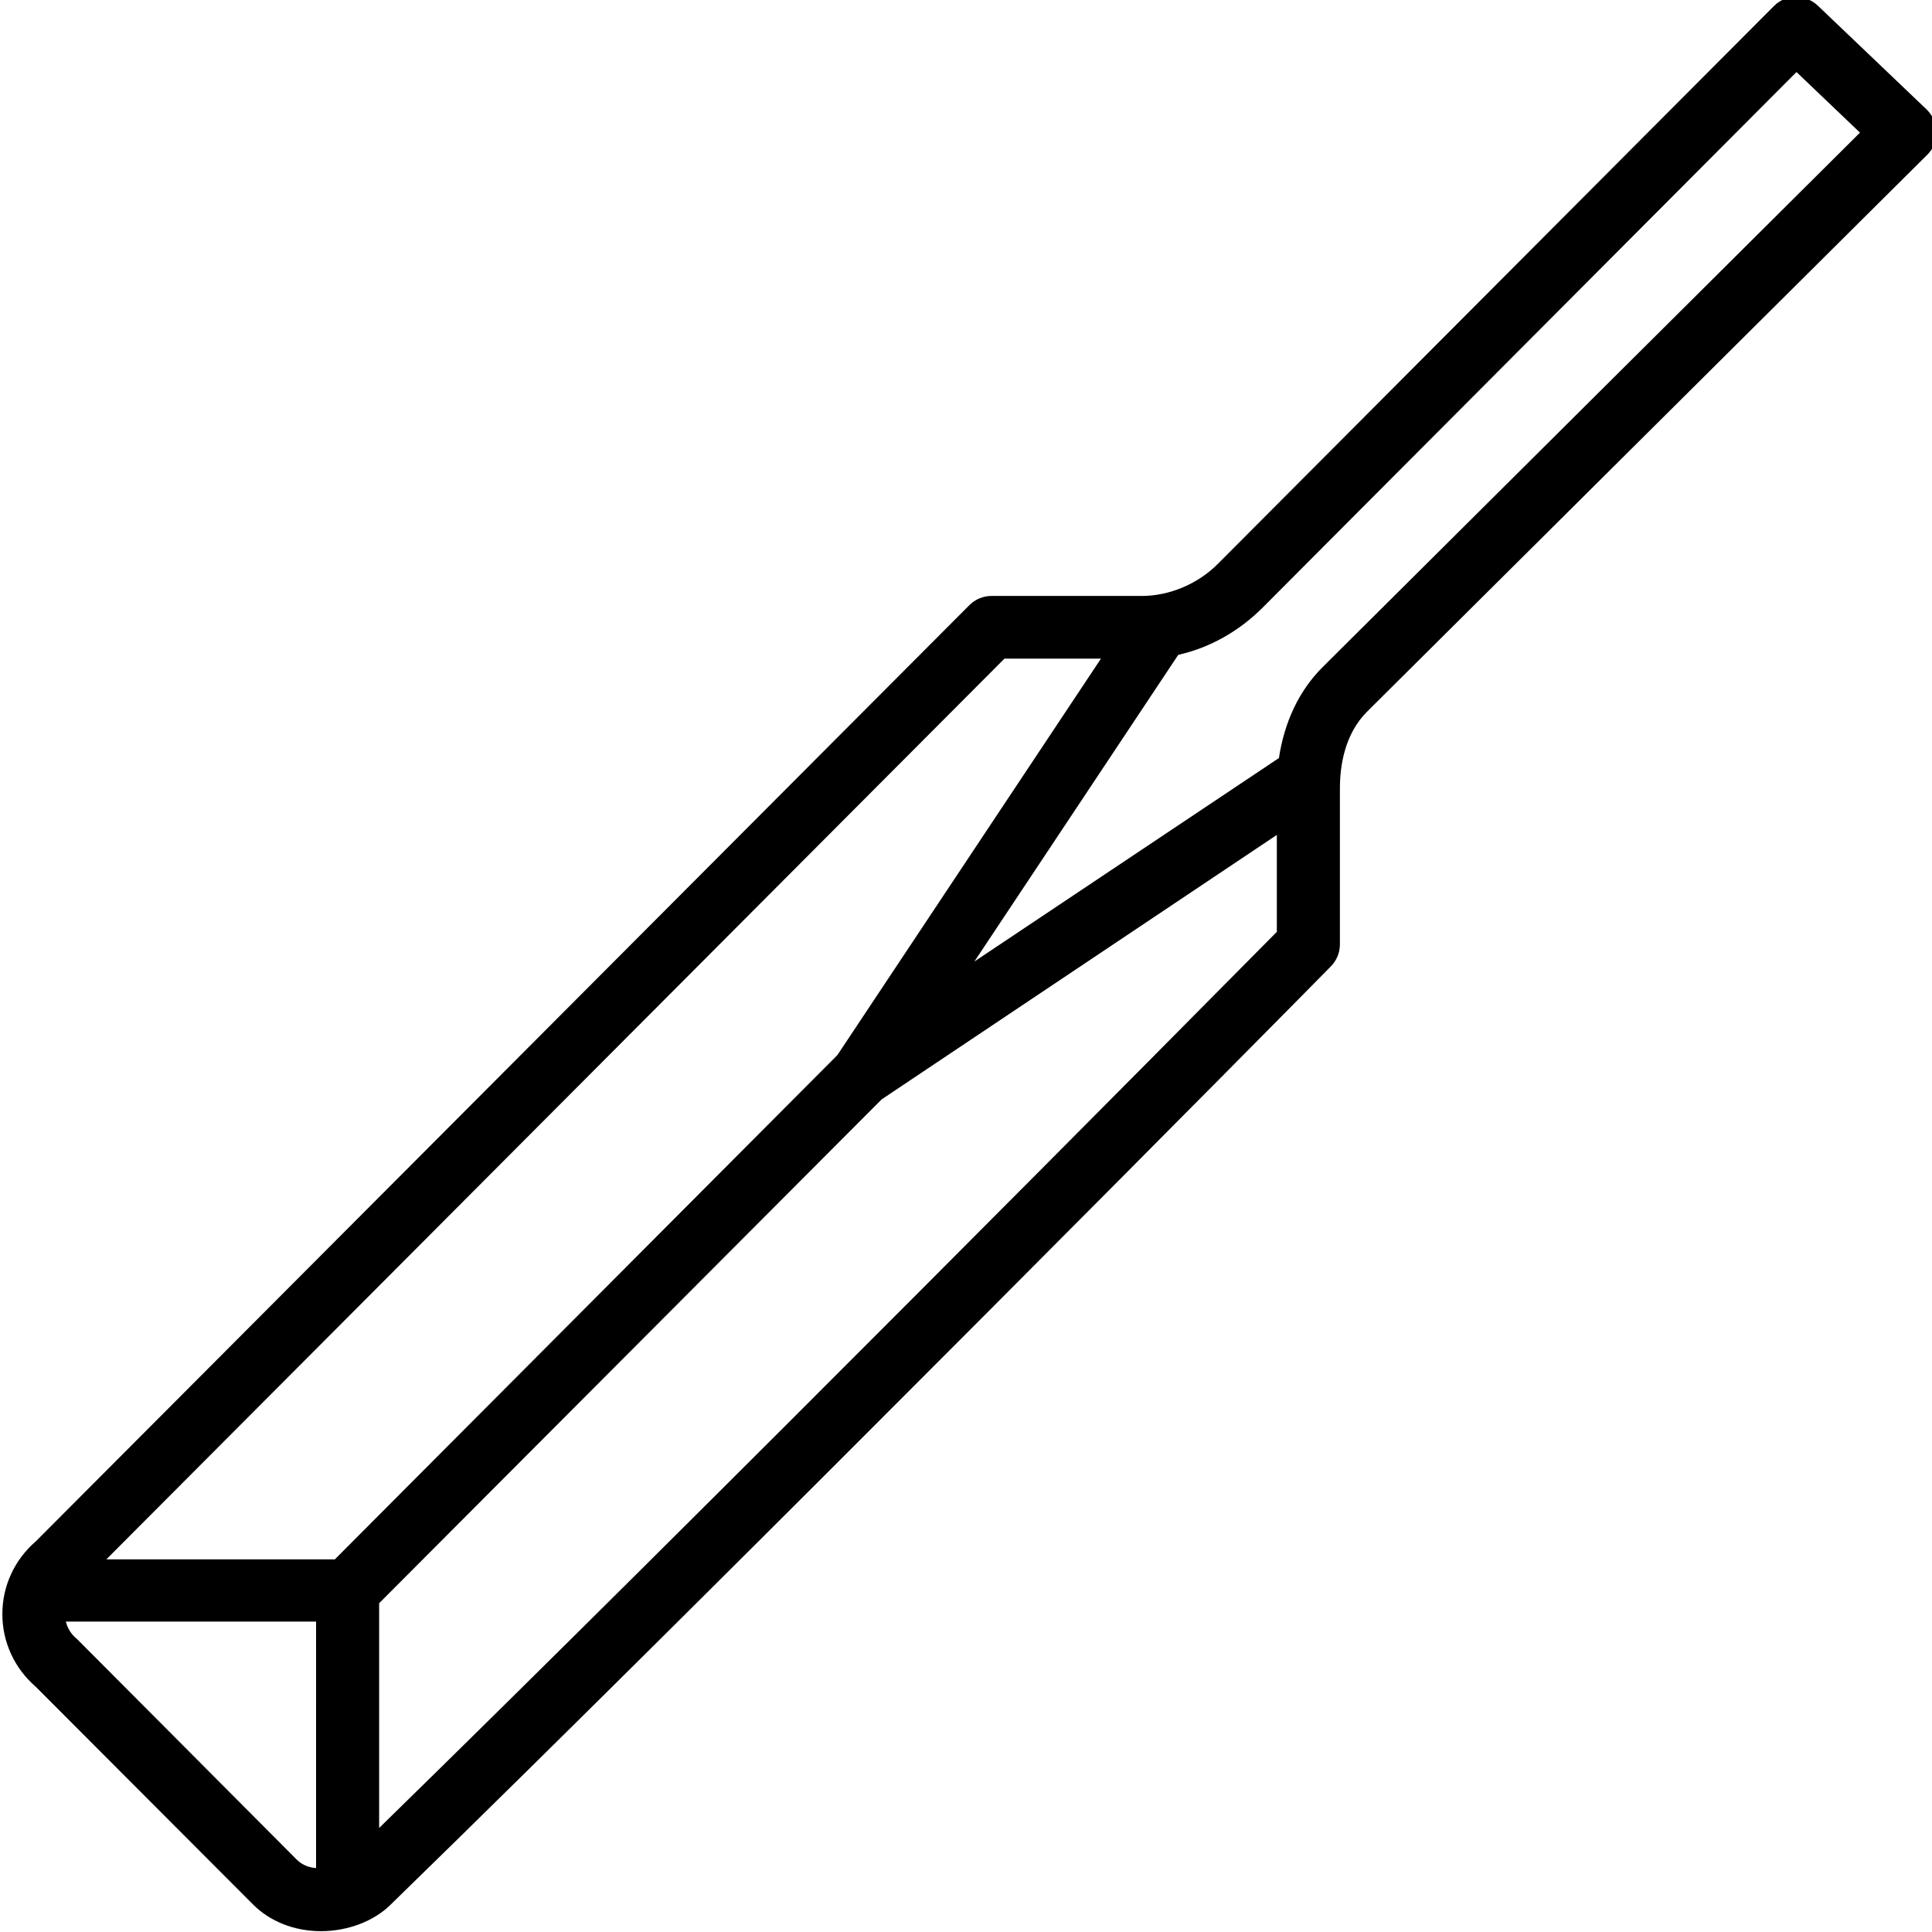
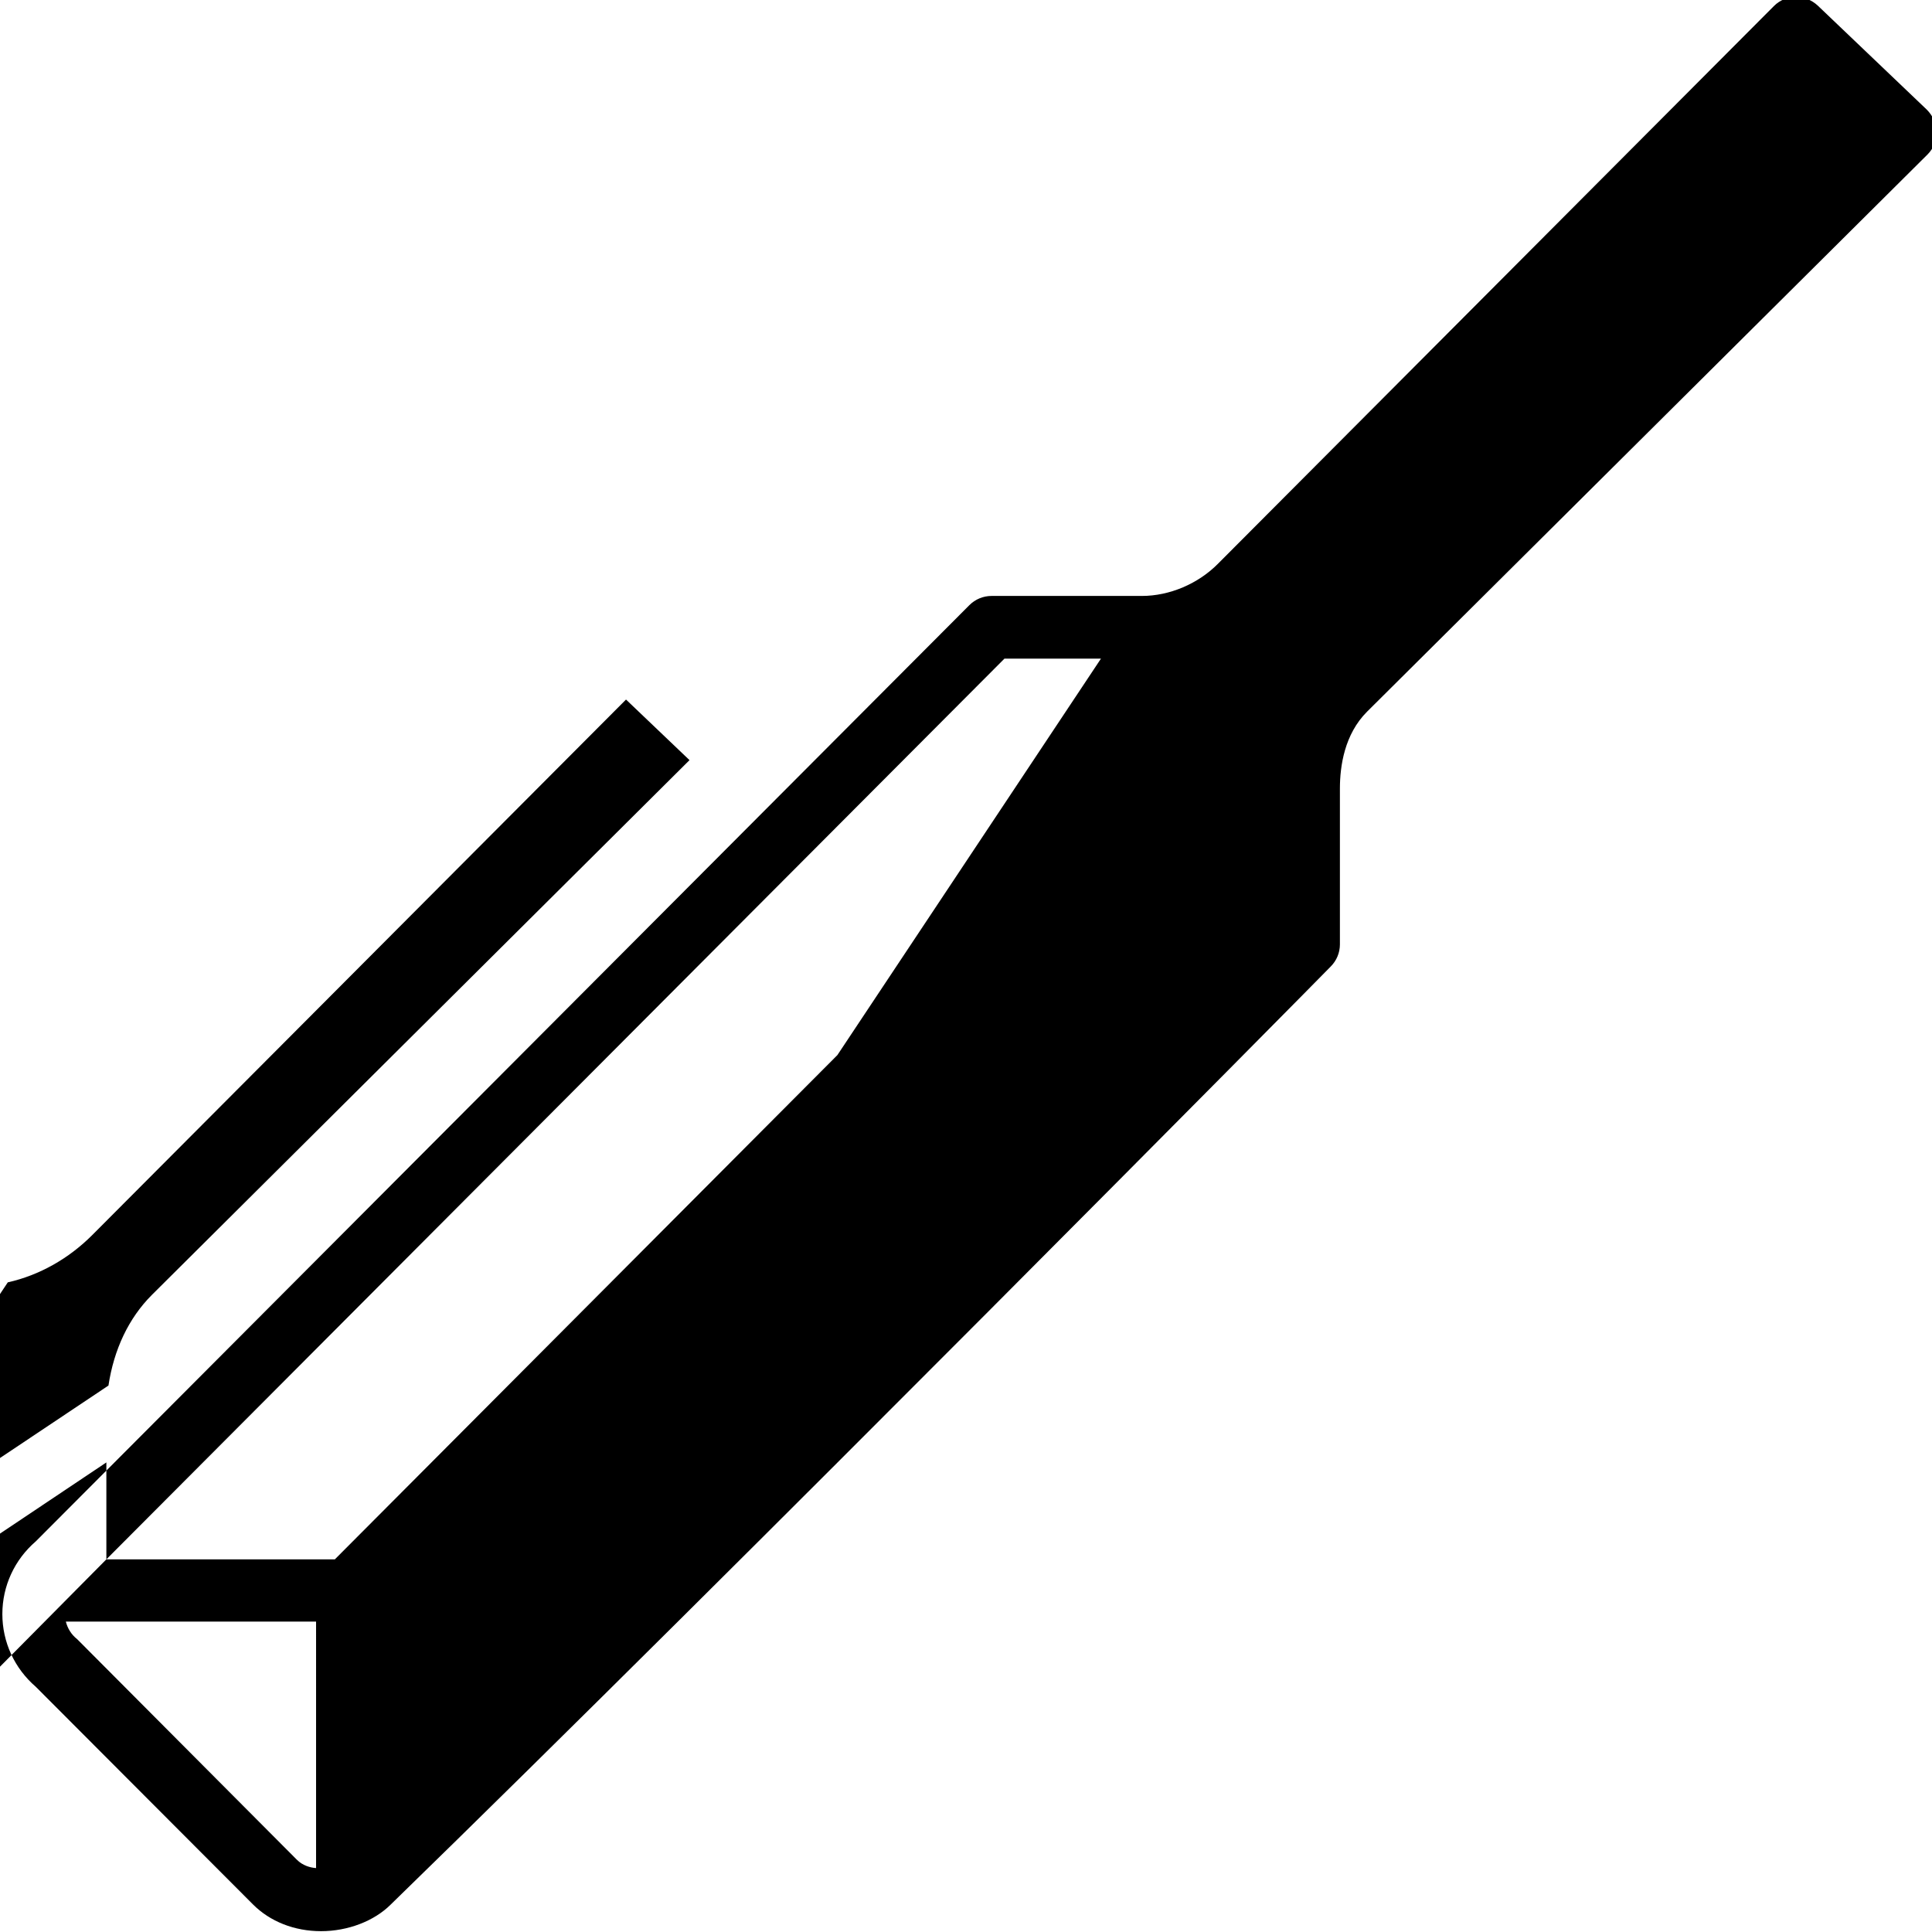
<svg xmlns="http://www.w3.org/2000/svg" xmlns:ns1="http://sodipodi.sourceforge.net/DTD/sodipodi-0.dtd" xmlns:ns2="http://www.inkscape.org/namespaces/inkscape" width="256" height="256" viewBox="0 0 67.733 67.733" version="1.1" id="svg5812" ns1:docname="cricket.svg" ns2:version="1.1.2 (0a00cf5339, 2022-02-04)">
  <ns1:namedview id="namedview5814" pagecolor="#ffffff" bordercolor="#666666" borderopacity="1.0" ns2:pageshadow="2" ns2:pageopacity="0.0" ns2:pagecheckerboard="0" ns2:document-units="mm" showgrid="false" ns2:zoom="0.38885732" ns2:cx="-389.60306" ns2:cy="946.36254" ns2:window-width="2560" ns2:window-height="1379" ns2:window-x="1080" ns2:window-y="24" ns2:window-maximized="1" ns2:current-layer="g5771" units="px" />
  <defs id="defs5809" />
  <g ns2:label="Layer 1" ns2:groupmode="layer" id="layer1">
    <g id="g5771" style="font-size:32.338px;letter-spacing:0.201px;word-spacing:0px;stroke-width:0.808" transform="matrix(1.017,0,0,0.983,-621.16,-250.656)">
      <g style="fill:#000000" id="g12790" transform="matrix(0.144,0,0,0.149,610.858,254.872)">
        <g id="g12780">
          <g id="g12778">
-             <path d="m 460.7,27.044 v 0 l -26.1,-24.9 c -3,-2.8 -7.6,-2.8 -10.5,0.1 l -133,133.4 c -4.8,4.9 -11.7,7.8 -18.3,7.8 h -36 c -2,0 -3.9,0.8 -5.3,2.2 L 8,369.744 c -5.1,4.4 -8,10.7 -8,17.4 0,6.7 2.9,13 8,17.4 l 52,52.1 c 4.1,4.1 9.9,6.4 16.3,6.4 6.4,0 12.7,-2.4 16.7,-6.4 81.1,-78.9 223.6,-223 225,-224.5 1.4,-1.4 2.2,-3.3 2.2,-5.3 v -37.3 c 0,-5.4 1.1,-13 6.5,-18.4 l 134.2,-133.4 c 1.4,-1.4 2.2,-3.4 2.2,-5.4 -0.1,-2 -1,-3.9 -2.4,-5.3 z m -385.6,420.9 c -1.4,-0.1 -3.2,-0.6 -4.6,-2 l -52.1,-52.3 v 0 c -0.2,-0.2 -0.3,-0.3 -0.5,-0.5 -1.4,-1.1 -2.3,-2.6 -2.7,-4.2 h 59.9 z m -50.2,-73.9 215,-215.6 H 263 l -63.1,94.9 -120.3,120.7 z m 280.2,-150.2 c -17.7,17.9 -138.6,140 -214.9,214.5 v -53.8 l 120.3,-120.6 94.6,-63.3 z m 10.9,-63.3 c -5.6,5.6 -9.1,13.1 -10.4,21.7 l -72.9,48.7 48.8,-73.4 c 7.6,-1.7 14.6,-5.7 20.2,-11.3 l 127.8,-128.2 15.2,14.5 z" id="path12776" />
+             <path d="m 460.7,27.044 v 0 l -26.1,-24.9 c -3,-2.8 -7.6,-2.8 -10.5,0.1 l -133,133.4 c -4.8,4.9 -11.7,7.8 -18.3,7.8 h -36 c -2,0 -3.9,0.8 -5.3,2.2 L 8,369.744 c -5.1,4.4 -8,10.7 -8,17.4 0,6.7 2.9,13 8,17.4 l 52,52.1 c 4.1,4.1 9.9,6.4 16.3,6.4 6.4,0 12.7,-2.4 16.7,-6.4 81.1,-78.9 223.6,-223 225,-224.5 1.4,-1.4 2.2,-3.3 2.2,-5.3 v -37.3 c 0,-5.4 1.1,-13 6.5,-18.4 l 134.2,-133.4 c 1.4,-1.4 2.2,-3.4 2.2,-5.4 -0.1,-2 -1,-3.9 -2.4,-5.3 z m -385.6,420.9 c -1.4,-0.1 -3.2,-0.6 -4.6,-2 l -52.1,-52.3 v 0 c -0.2,-0.2 -0.3,-0.3 -0.5,-0.5 -1.4,-1.1 -2.3,-2.6 -2.7,-4.2 h 59.9 z m -50.2,-73.9 215,-215.6 H 263 l -63.1,94.9 -120.3,120.7 z c -17.7,17.9 -138.6,140 -214.9,214.5 v -53.8 l 120.3,-120.6 94.6,-63.3 z m 10.9,-63.3 c -5.6,5.6 -9.1,13.1 -10.4,21.7 l -72.9,48.7 48.8,-73.4 c 7.6,-1.7 14.6,-5.7 20.2,-11.3 l 127.8,-128.2 15.2,14.5 z" id="path12776" />
          </g>
        </g>
      </g>
    </g>
  </g>
  <style type="text/css" id="style12642">
	.st0{fill:#000000;}
</style>
</svg>